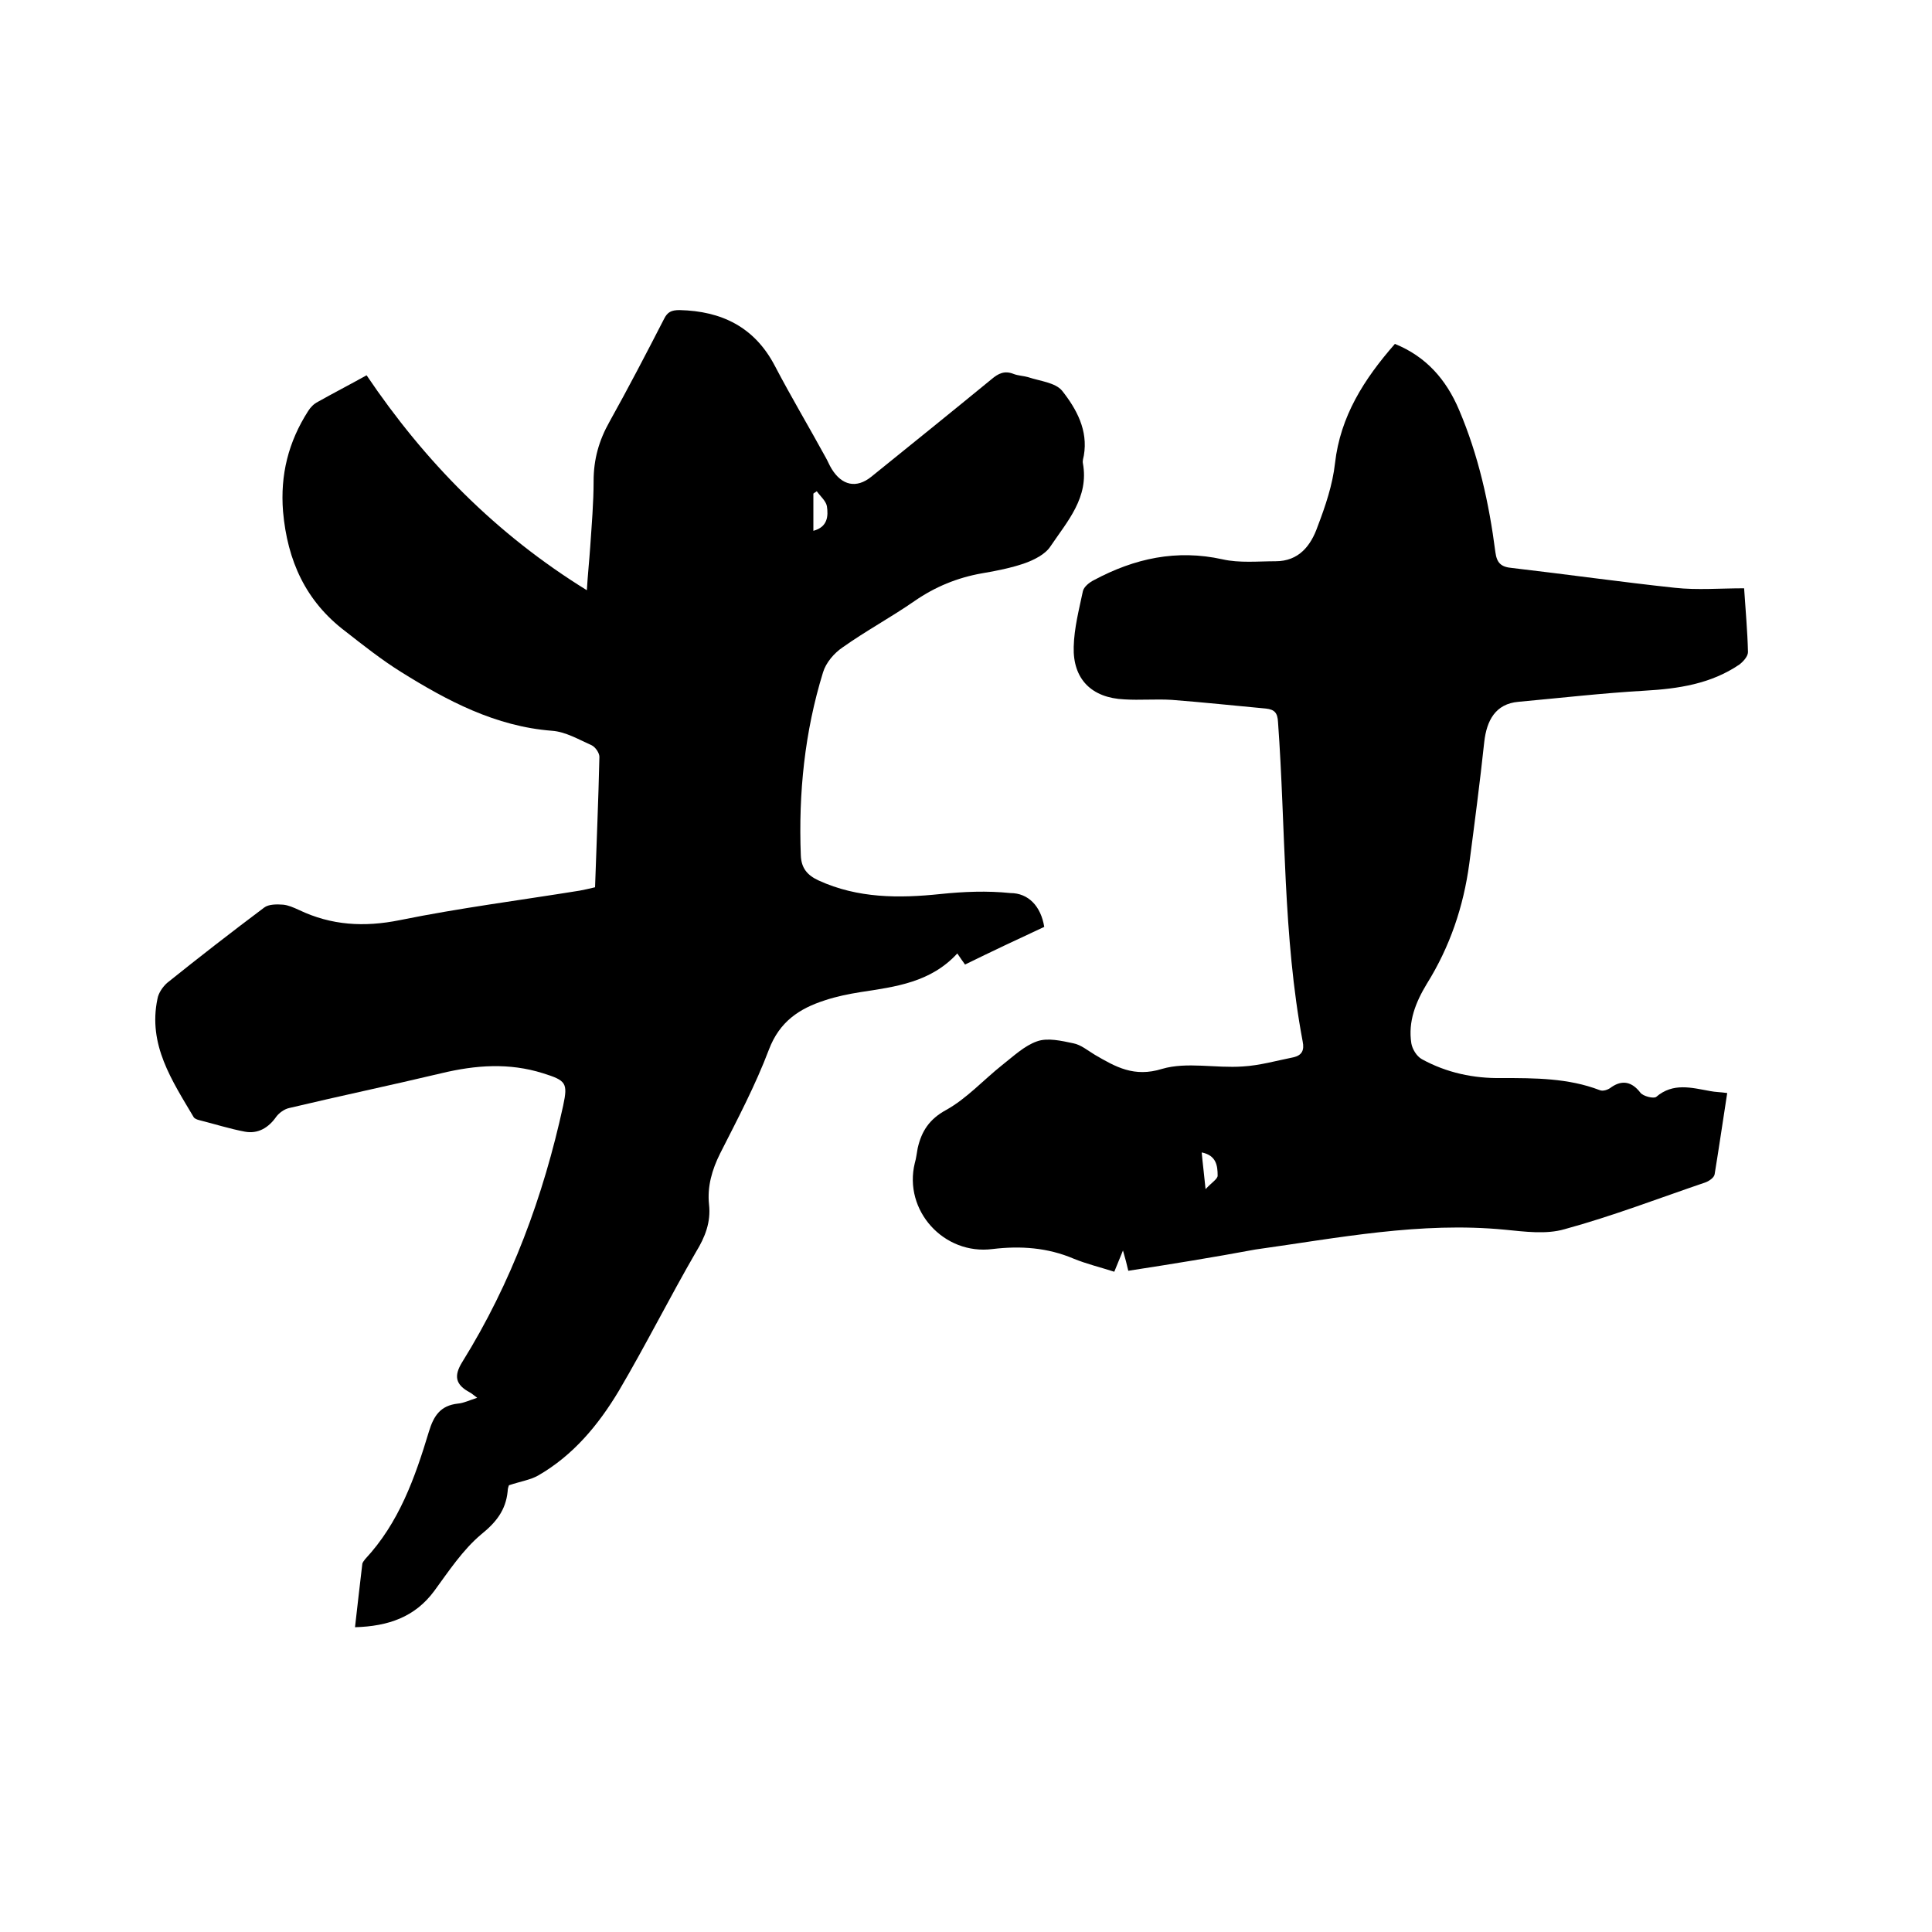
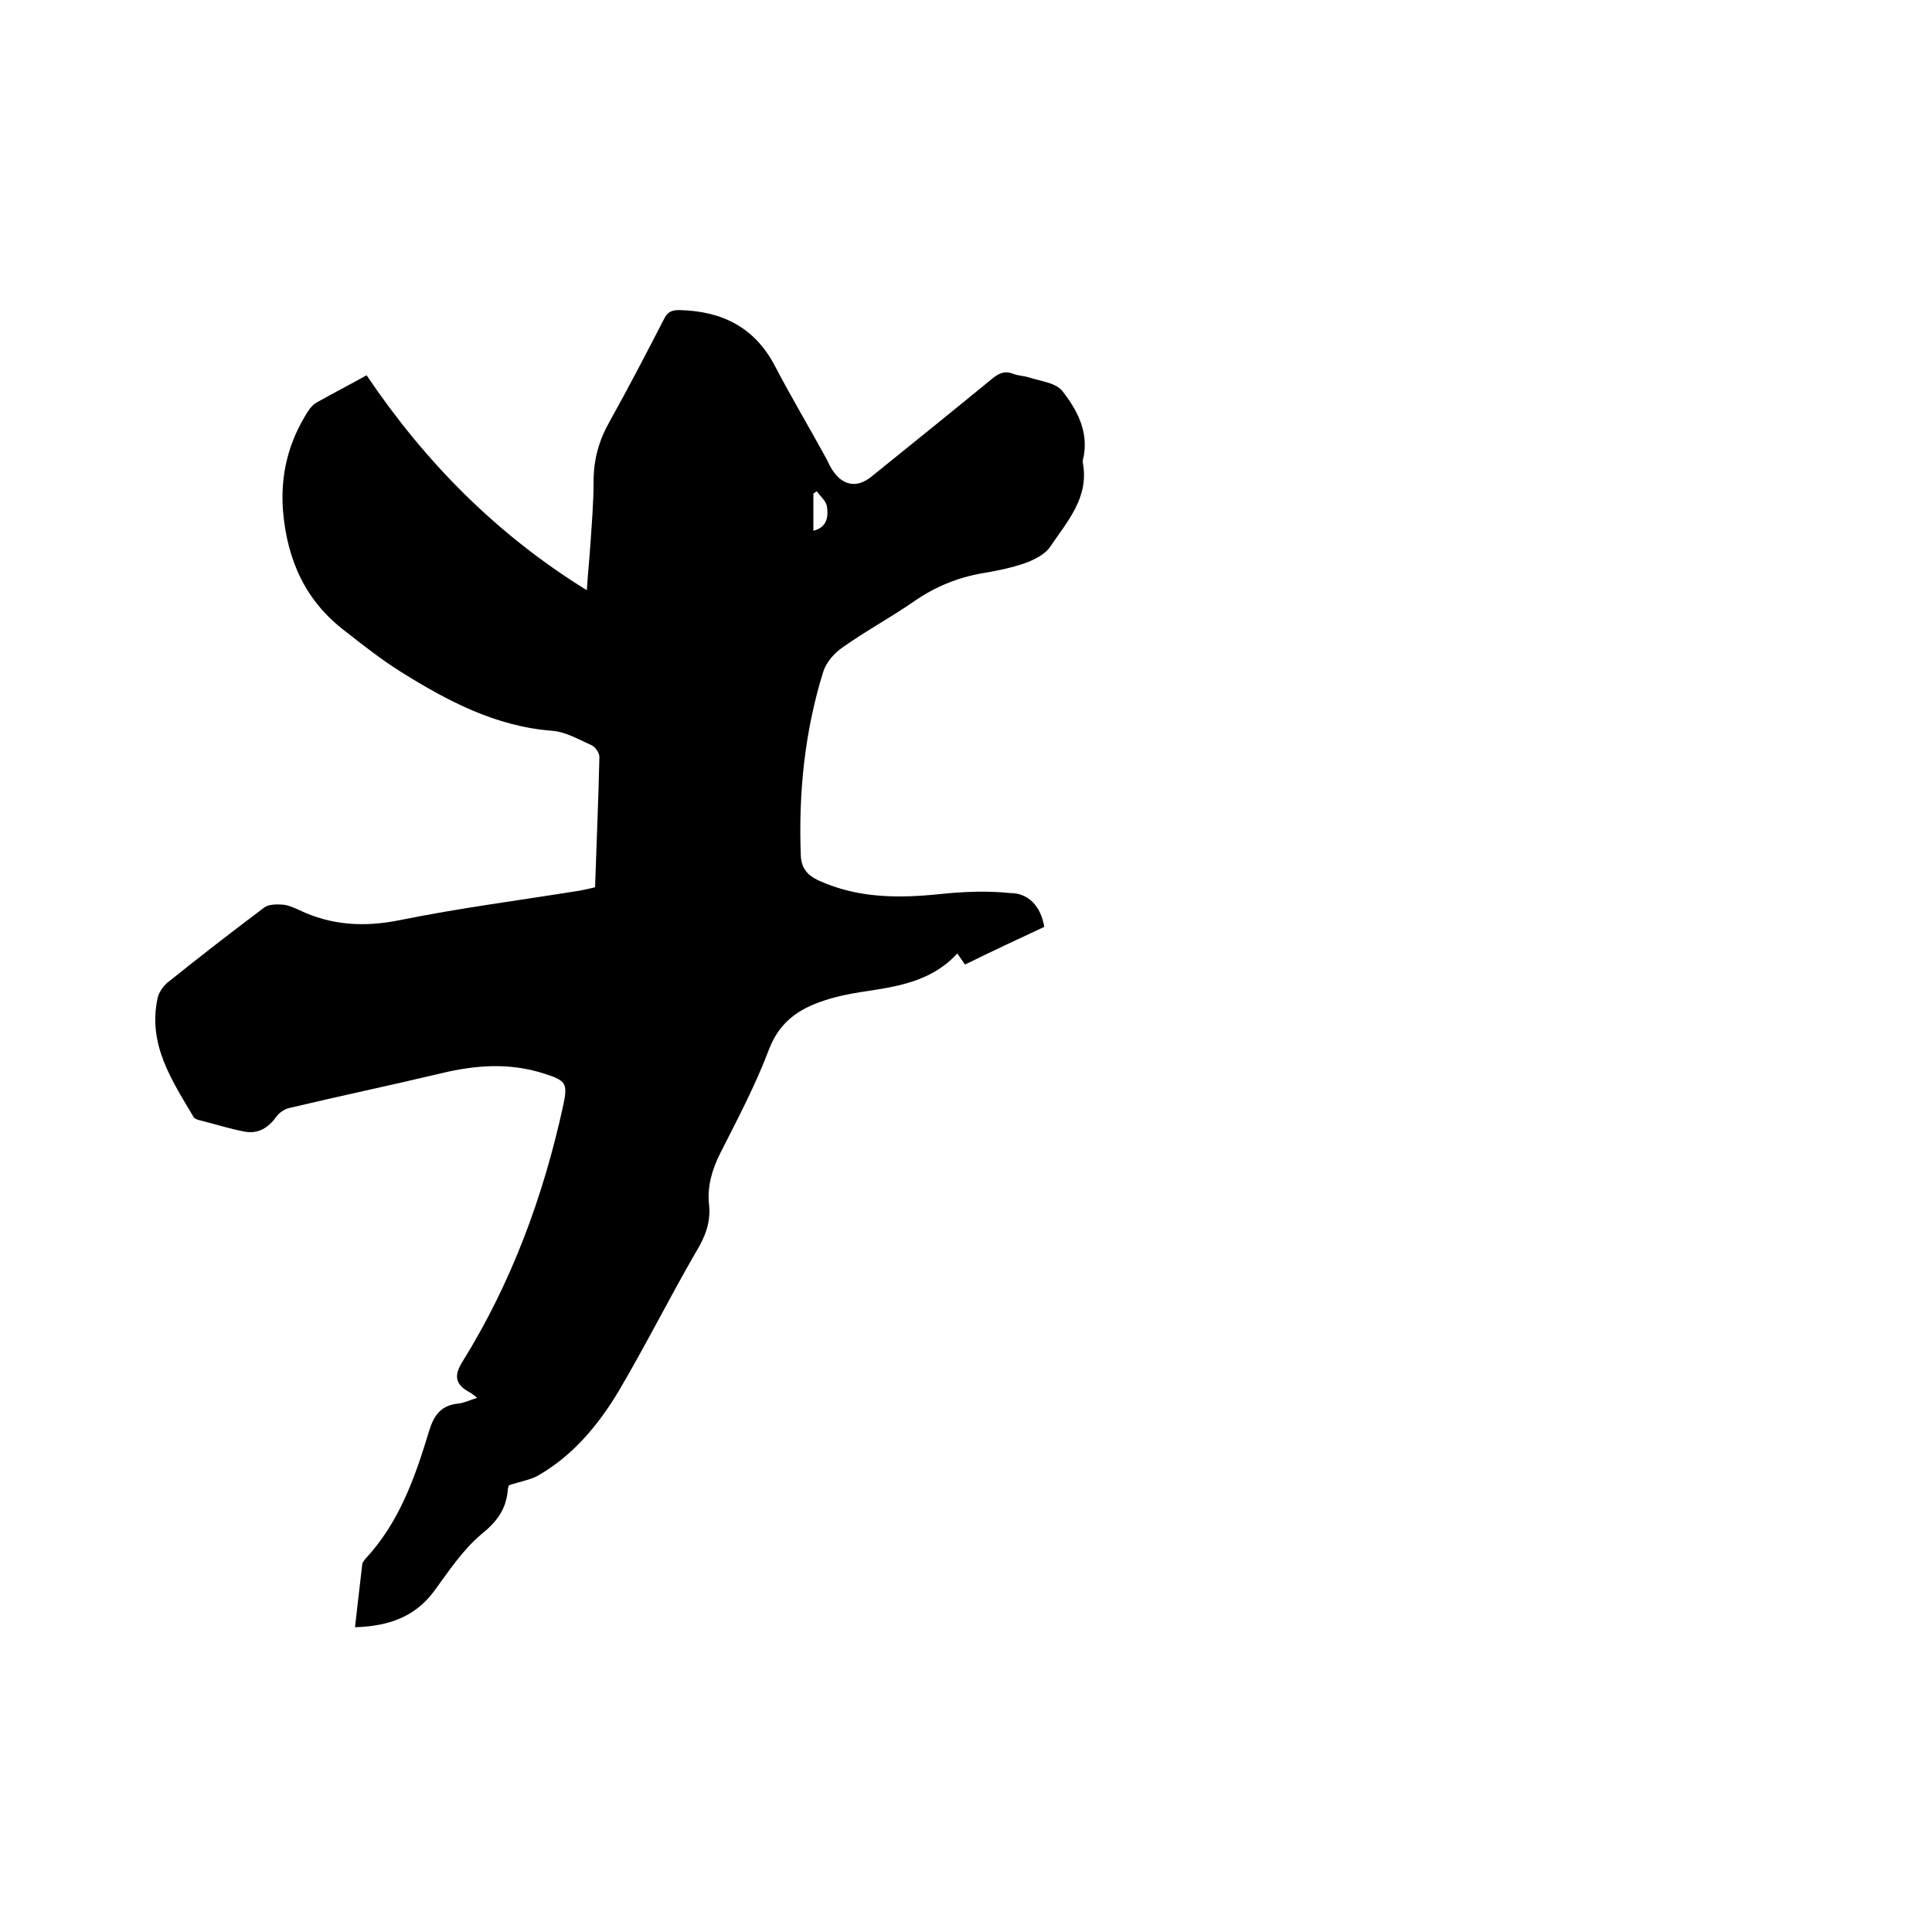
<svg xmlns="http://www.w3.org/2000/svg" enable-background="new 0 0 400 400" viewBox="0 0 400 400">
  <path d="m216.2 191.9c-5.6 2.6-10.9 5.1-16.4 7.8-.5-.7-1-1.4-1.6-2.3-5.5 6-12.8 6.9-20 8-2.5.4-5 .9-7.4 1.7-5.3 1.7-9.4 4.4-11.6 10.2-2.8 7.4-6.5 14.4-10.1 21.5-1.7 3.4-2.7 6.9-2.3 10.6.4 3.6-.8 6.7-2.7 9.8-5.5 9.5-10.4 19.3-16 28.8-4.2 7-9.4 13.3-16.7 17.5-1.6.9-3.6 1.2-6 2 0-.1-.3.6-.3 1.3-.4 3.9-2.4 6.4-5.5 8.9-3.8 3.2-6.7 7.6-9.7 11.7-4 5.4-9.5 7.3-16.4 7.5.5-4.5 1-8.7 1.5-13 0-.4.4-.8.6-1.1 7-7.5 10.3-16.8 13.2-26.4 1-3.3 2.4-5.4 6-5.8 1.2-.1 2.4-.7 4-1.2-.7-.5-1.1-.9-1.5-1.1-3-1.6-3.4-3.4-1.6-6.3 10.2-16.4 16.8-34.3 20.9-53.1 1-4.7.6-5.2-4.2-6.7-7-2.2-13.9-1.7-21 0-10.5 2.5-21 4.7-31.5 7.2-1 .2-2.1 1-2.7 1.8-1.6 2.3-3.8 3.6-6.5 3.1-3.2-.6-6.3-1.6-9.5-2.4-.4-.1-.9-.3-1.1-.6-4.5-7.6-9.5-15-7.5-24.5.2-1.2 1.1-2.5 2-3.3 6.6-5.3 13.3-10.5 20.1-15.6.9-.7 2.6-.7 3.9-.6 1.1.1 2.2.6 3.3 1.1 6.7 3.2 13.5 3.6 20.9 2.1 12.3-2.5 24.8-4.1 37.2-6.1 1-.2 2-.4 3.2-.7.3-9.1.7-18 .9-27 0-.8-.8-2-1.6-2.4-2.7-1.2-5.4-2.8-8.2-3-11.7-.9-21.7-6.2-31.3-12.2-4-2.5-7.8-5.5-11.5-8.4-8.2-6.2-12-14.6-12.9-24.8-.6-7.6 1.1-14.4 5.2-20.8.5-.8 1.2-1.5 2-1.9 3.2-1.8 6.5-3.5 10.1-5.5 12 17.8 26.8 32.9 45.6 44.5.2-3.3.5-6.1.7-9 .3-4.5.7-9.1.7-13.6s1.1-8.4 3.3-12.3c3.9-7 7.6-14.1 11.3-21.3.7-1.4 1.5-1.8 3.2-1.8 8.7.2 15.5 3.5 19.7 11.5 3.4 6.5 7.1 12.7 10.6 19.1.4.7.7 1.5 1.2 2.3 2.1 3.4 5.1 4.1 8.2 1.6 8.3-6.7 16.6-13.4 24.9-20.2 1.4-1.2 2.7-1.8 4.5-1.1 1 .4 2.1.4 3.1.7 2.4.8 5.6 1.1 7 2.8 3 3.8 5.4 8.2 4.5 13.4-.1.5-.3 1.1-.2 1.6 1.3 7.1-3.2 12-6.7 17.2-1.1 1.7-3.4 2.8-5.3 3.5-2.9 1-5.9 1.6-8.9 2.1-5.1.9-9.7 2.8-13.9 5.7-4.9 3.4-10.1 6.2-14.9 9.6-1.8 1.2-3.5 3.2-4.1 5.2-3.8 12.3-5.1 25-4.6 37.9.1 2.6 1.3 4.1 3.7 5.2 8.1 3.7 16.6 3.7 25.2 2.8 4.8-.5 9.7-.7 14.5-.2 3.7 0 6.3 2.7 7 7zm-47.8-82c3-.8 3.1-3.1 2.8-5.1-.2-1.1-1.4-2.1-2.1-3.1-.2.2-.5.3-.7.5z" />
-   <path d="m233.6 263.1c-.3-1.3-.6-2.5-1.1-4.2-.7 1.7-1.2 2.9-1.8 4.4-2.8-.9-5.7-1.6-8.4-2.7-5.4-2.3-11-2.7-16.8-2-10.1 1.3-18.5-8-16.1-17.8.3-1 .4-2.1.6-3.1.8-3.5 2.4-6 5.9-7.9 4.3-2.4 7.7-6.2 11.6-9.3 2.3-1.8 4.6-4 7.2-4.9 2.2-.8 5.1-.1 7.5.4 1.6.3 3 1.5 4.5 2.4 4.3 2.5 8.1 4.7 13.9 2.9 5.1-1.5 11.1-.1 16.7-.5 3.5-.2 7-1.2 10.5-1.9 1.7-.4 2.3-1.4 1.9-3.3-4.1-21.8-3.5-44.1-5.1-66.1-.1-1.9-.7-2.6-2.5-2.8-6.5-.6-13-1.3-19.5-1.8-3.3-.2-6.6.1-9.8-.1-6.8-.3-10.7-4.2-10.5-10.9.1-3.9 1.1-7.7 1.9-11.5.2-.9 1.3-1.8 2.3-2.3 8.4-4.5 17.1-6.4 26.6-4.3 3.5.8 7.4.4 11 .4 4.8 0 7.3-3.2 8.7-7.2 1.6-4.2 3.1-8.6 3.6-13.1 1.1-9.7 6-17.4 12.4-24.7 6.4 2.6 10.6 7.3 13.3 13.7 4 9.4 6.2 19.3 7.5 29.4.3 2.3 1.2 3.1 3.5 3.3 11.2 1.3 22.5 2.9 33.7 4.1 4.6.5 9.3.1 14.3.1.3 4.6.7 8.9.8 13.2 0 .9-1 2-1.8 2.6-5.9 4-12.6 5-19.6 5.4-8.7.5-17.4 1.5-26.1 2.3-4.8.4-6.6 3.9-7.1 8.3-.9 8.4-2 16.8-3.1 25.2-1.2 8.9-4 17.2-8.8 24.9-2.3 3.8-3.9 7.8-3.2 12.3.2 1.2 1.1 2.7 2.2 3.3 5.1 2.8 10.7 4 16.5 3.9 6.9 0 13.8 0 20.3 2.5.7.3 1.8-.1 2.4-.6 2.3-1.6 4.3-1.1 6 1.1.6.8 2.8 1.3 3.3.9 3.5-3 7.3-1.9 11.2-1.2 1 .2 2.1.2 3.5.4-.9 5.8-1.7 11.3-2.6 16.8-.1.7-1.1 1.4-1.9 1.7-9.7 3.3-19.3 7-29.2 9.7-3.8 1.1-8.2.5-12.3.1-17.5-1.7-34.5 1.7-51.7 4.1-8.6 1.6-17.2 3-26.3 4.4zm15.2-24.5c.2 2.3.5 4.5.8 7.6 1.3-1.4 2.5-2.1 2.5-2.8 0-2.1-.3-4.2-3.3-4.8z" />
</svg>